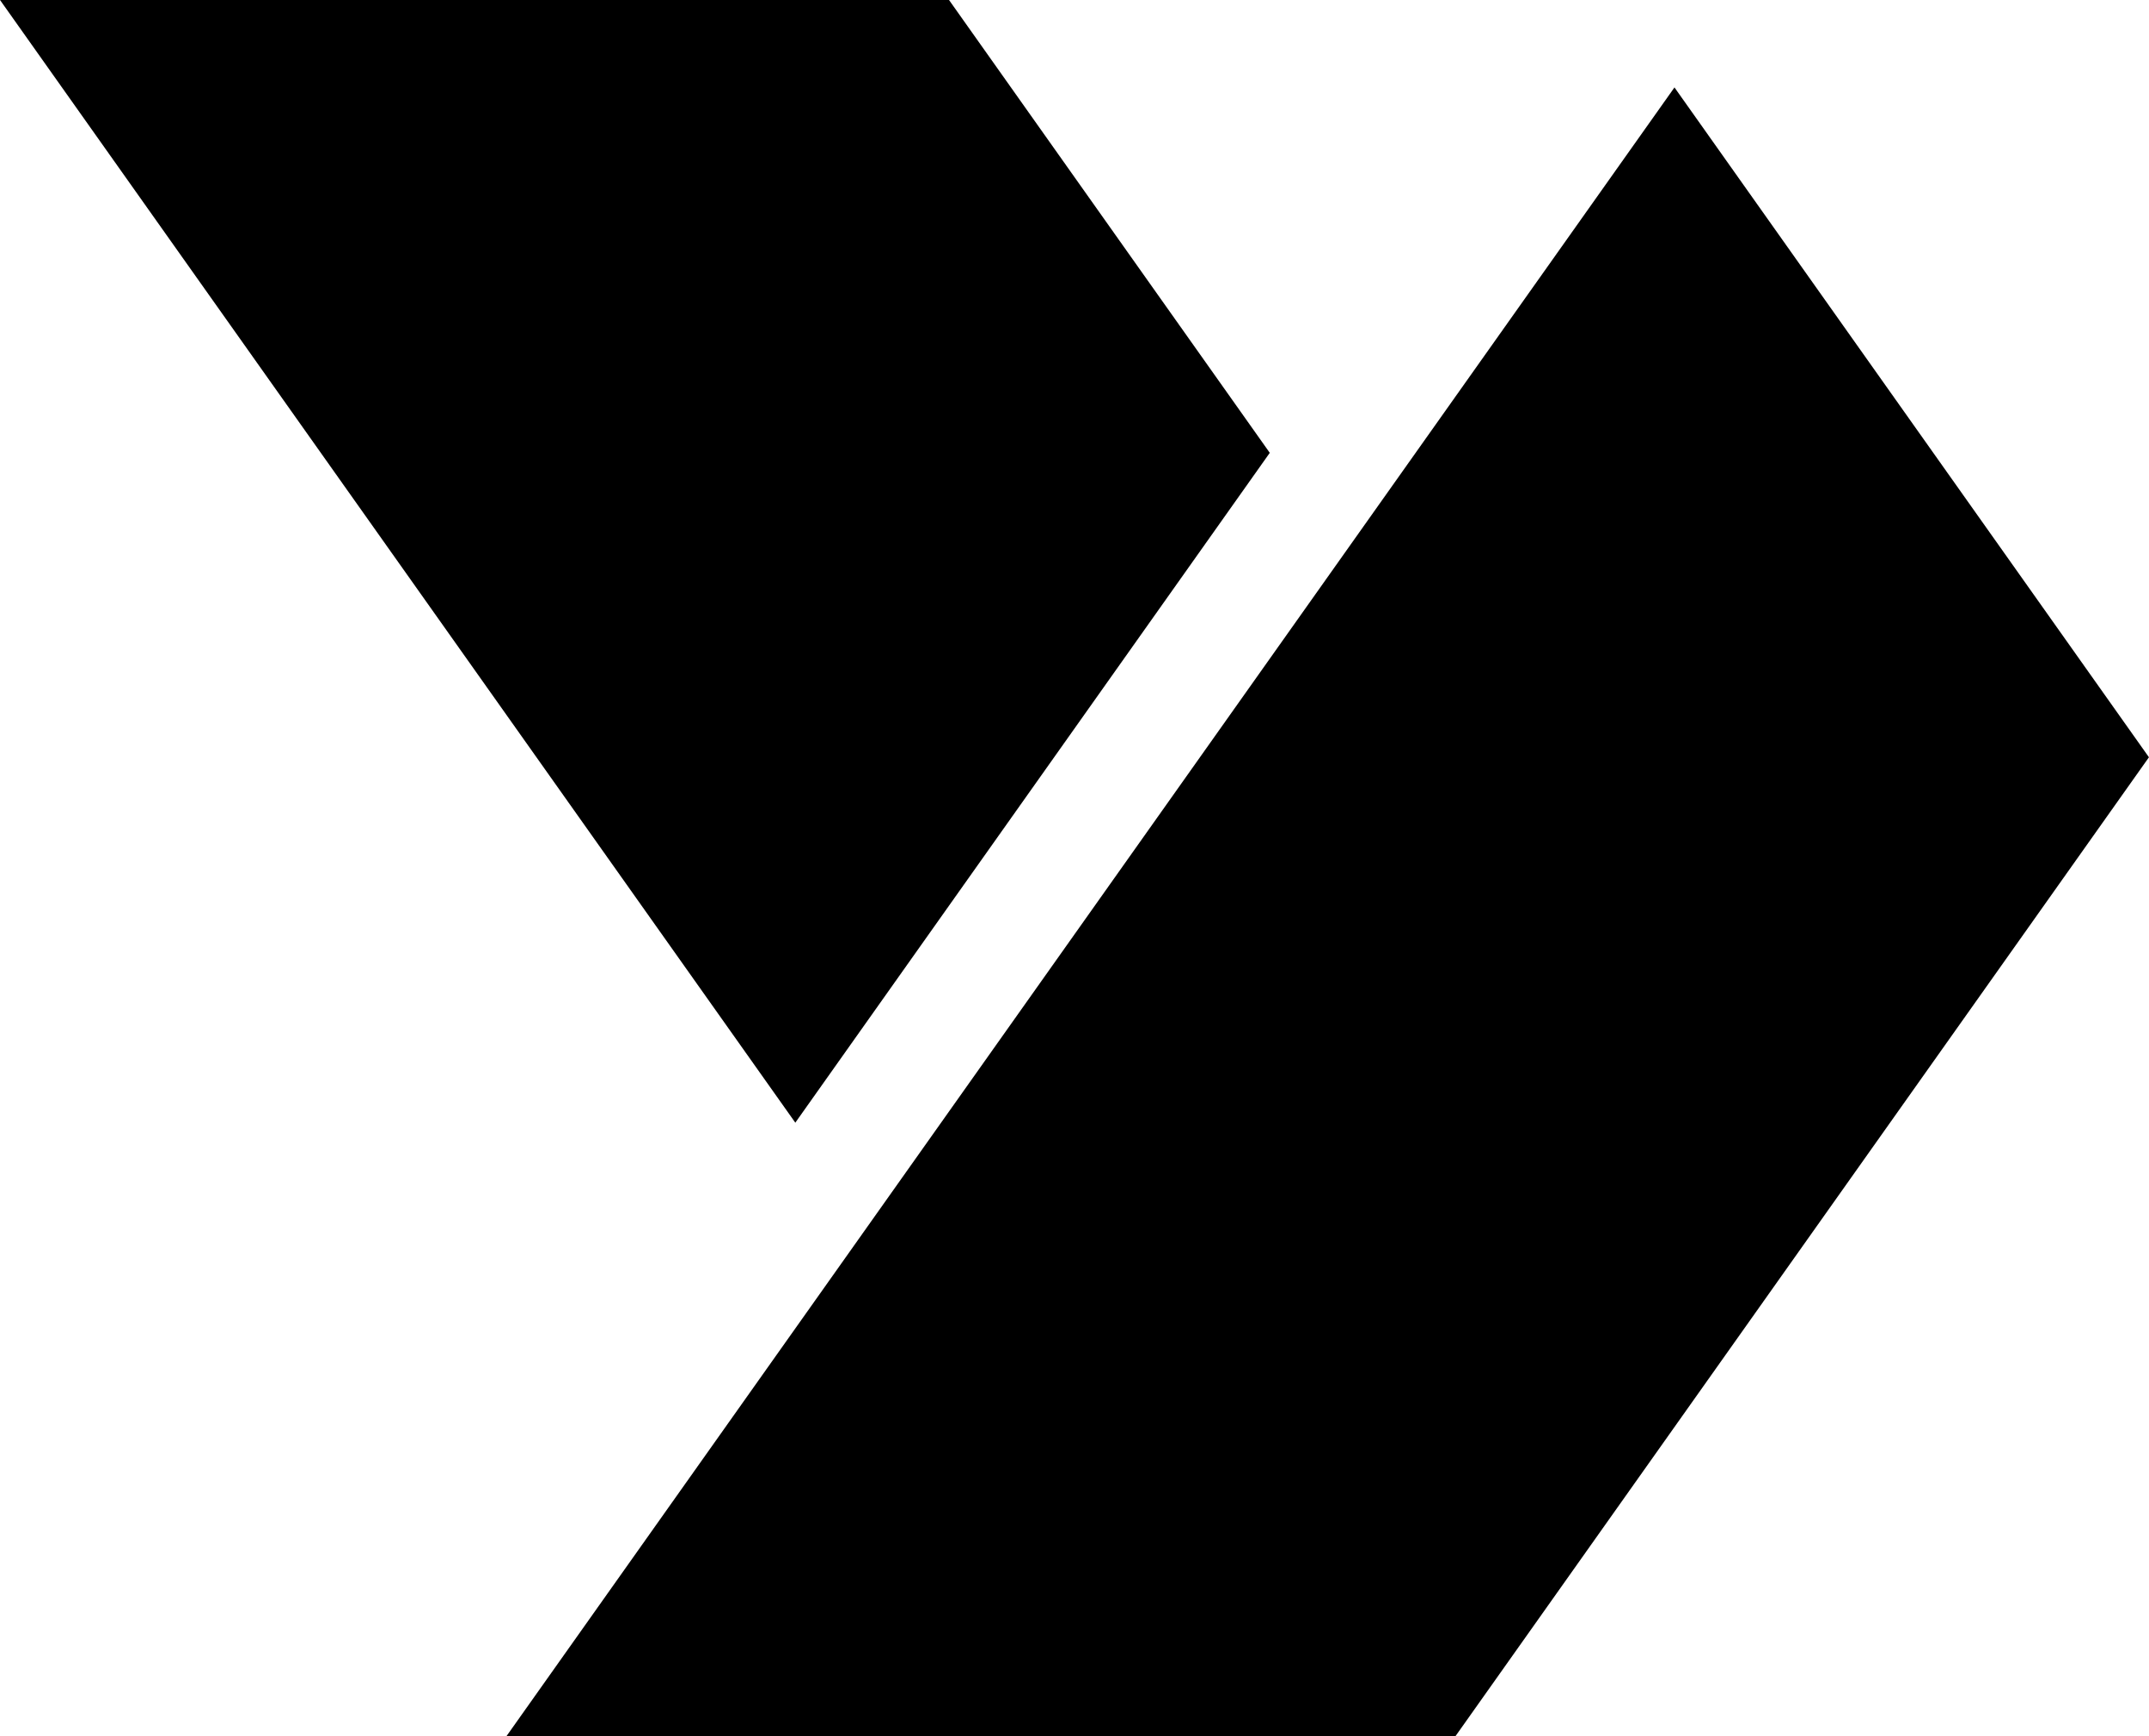
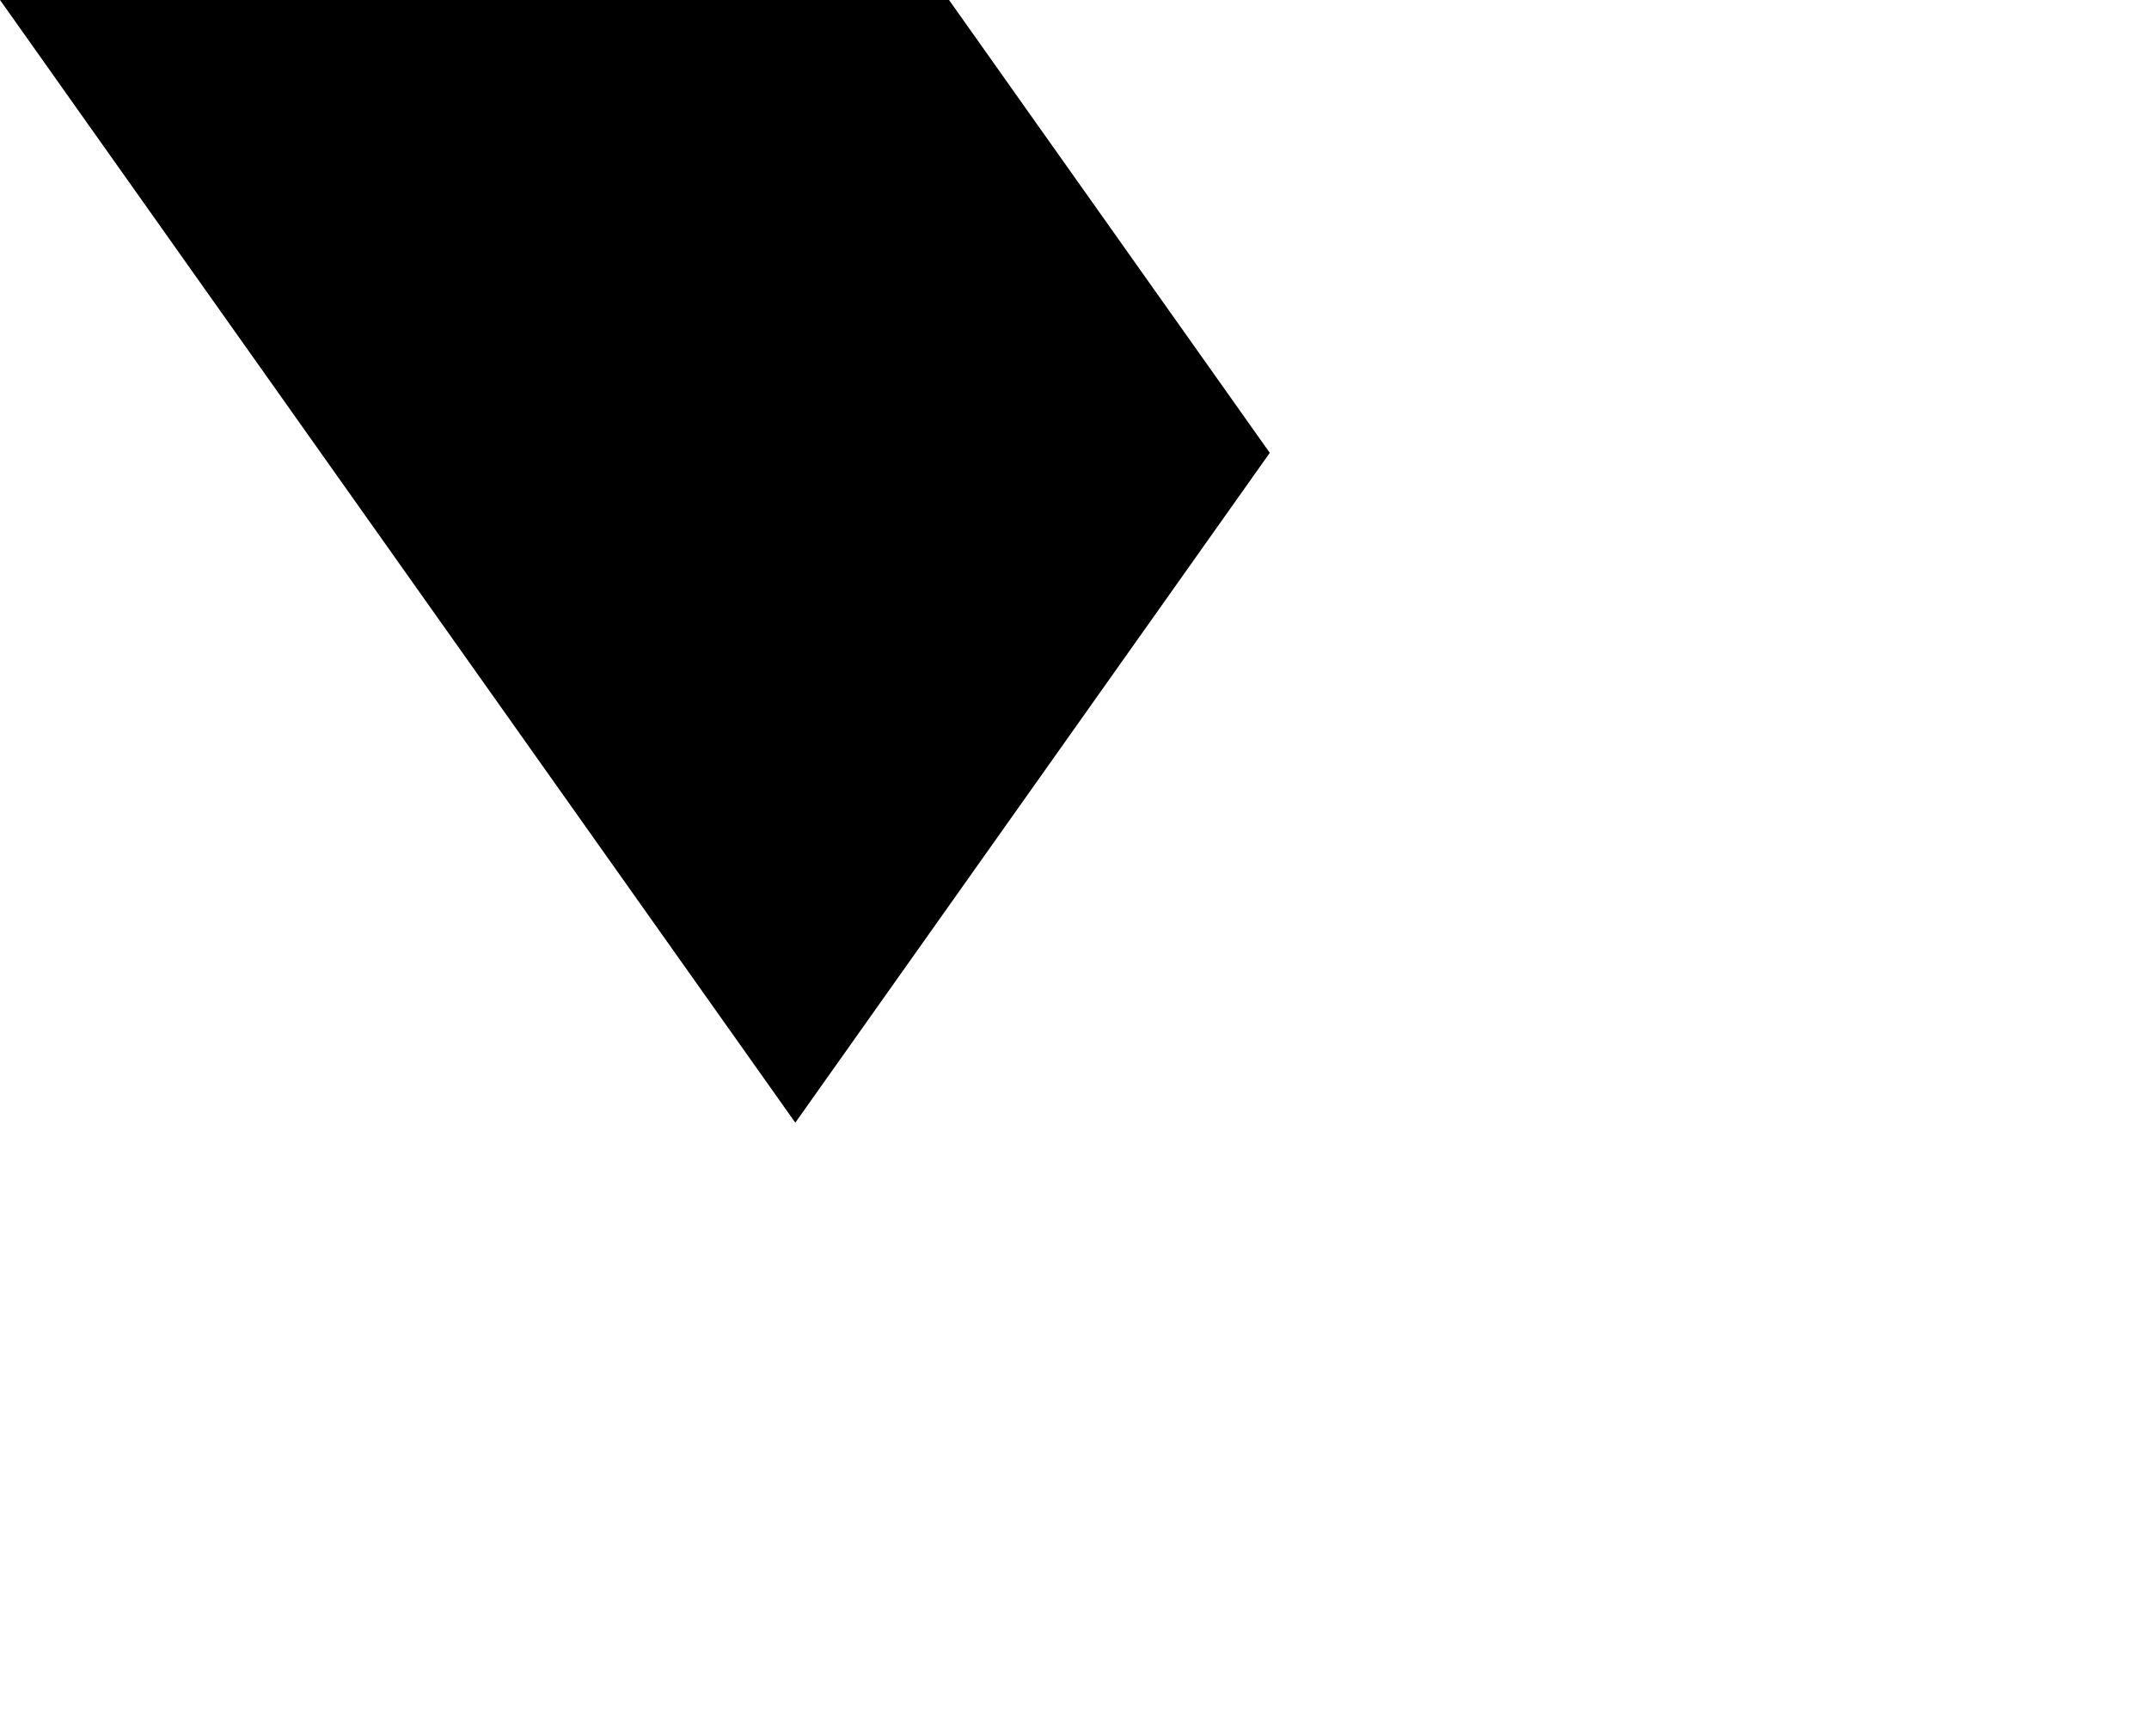
<svg xmlns="http://www.w3.org/2000/svg" id="Layer_1" data-name="Layer 1" viewBox="0 0 259.86 210">
  <polygon points="0.97 0.5 114.5 0.5 152.93 54.77 96.17 134.92 0.97 0.5" style="stroke:#000;stroke-miterlimit:10" />
-   <polygon points="202.48 11.44 259.24 91.59 175.73 209.5 62.2 209.5 202.48 11.44" style="stroke:#000;stroke-miterlimit:10" />
</svg>